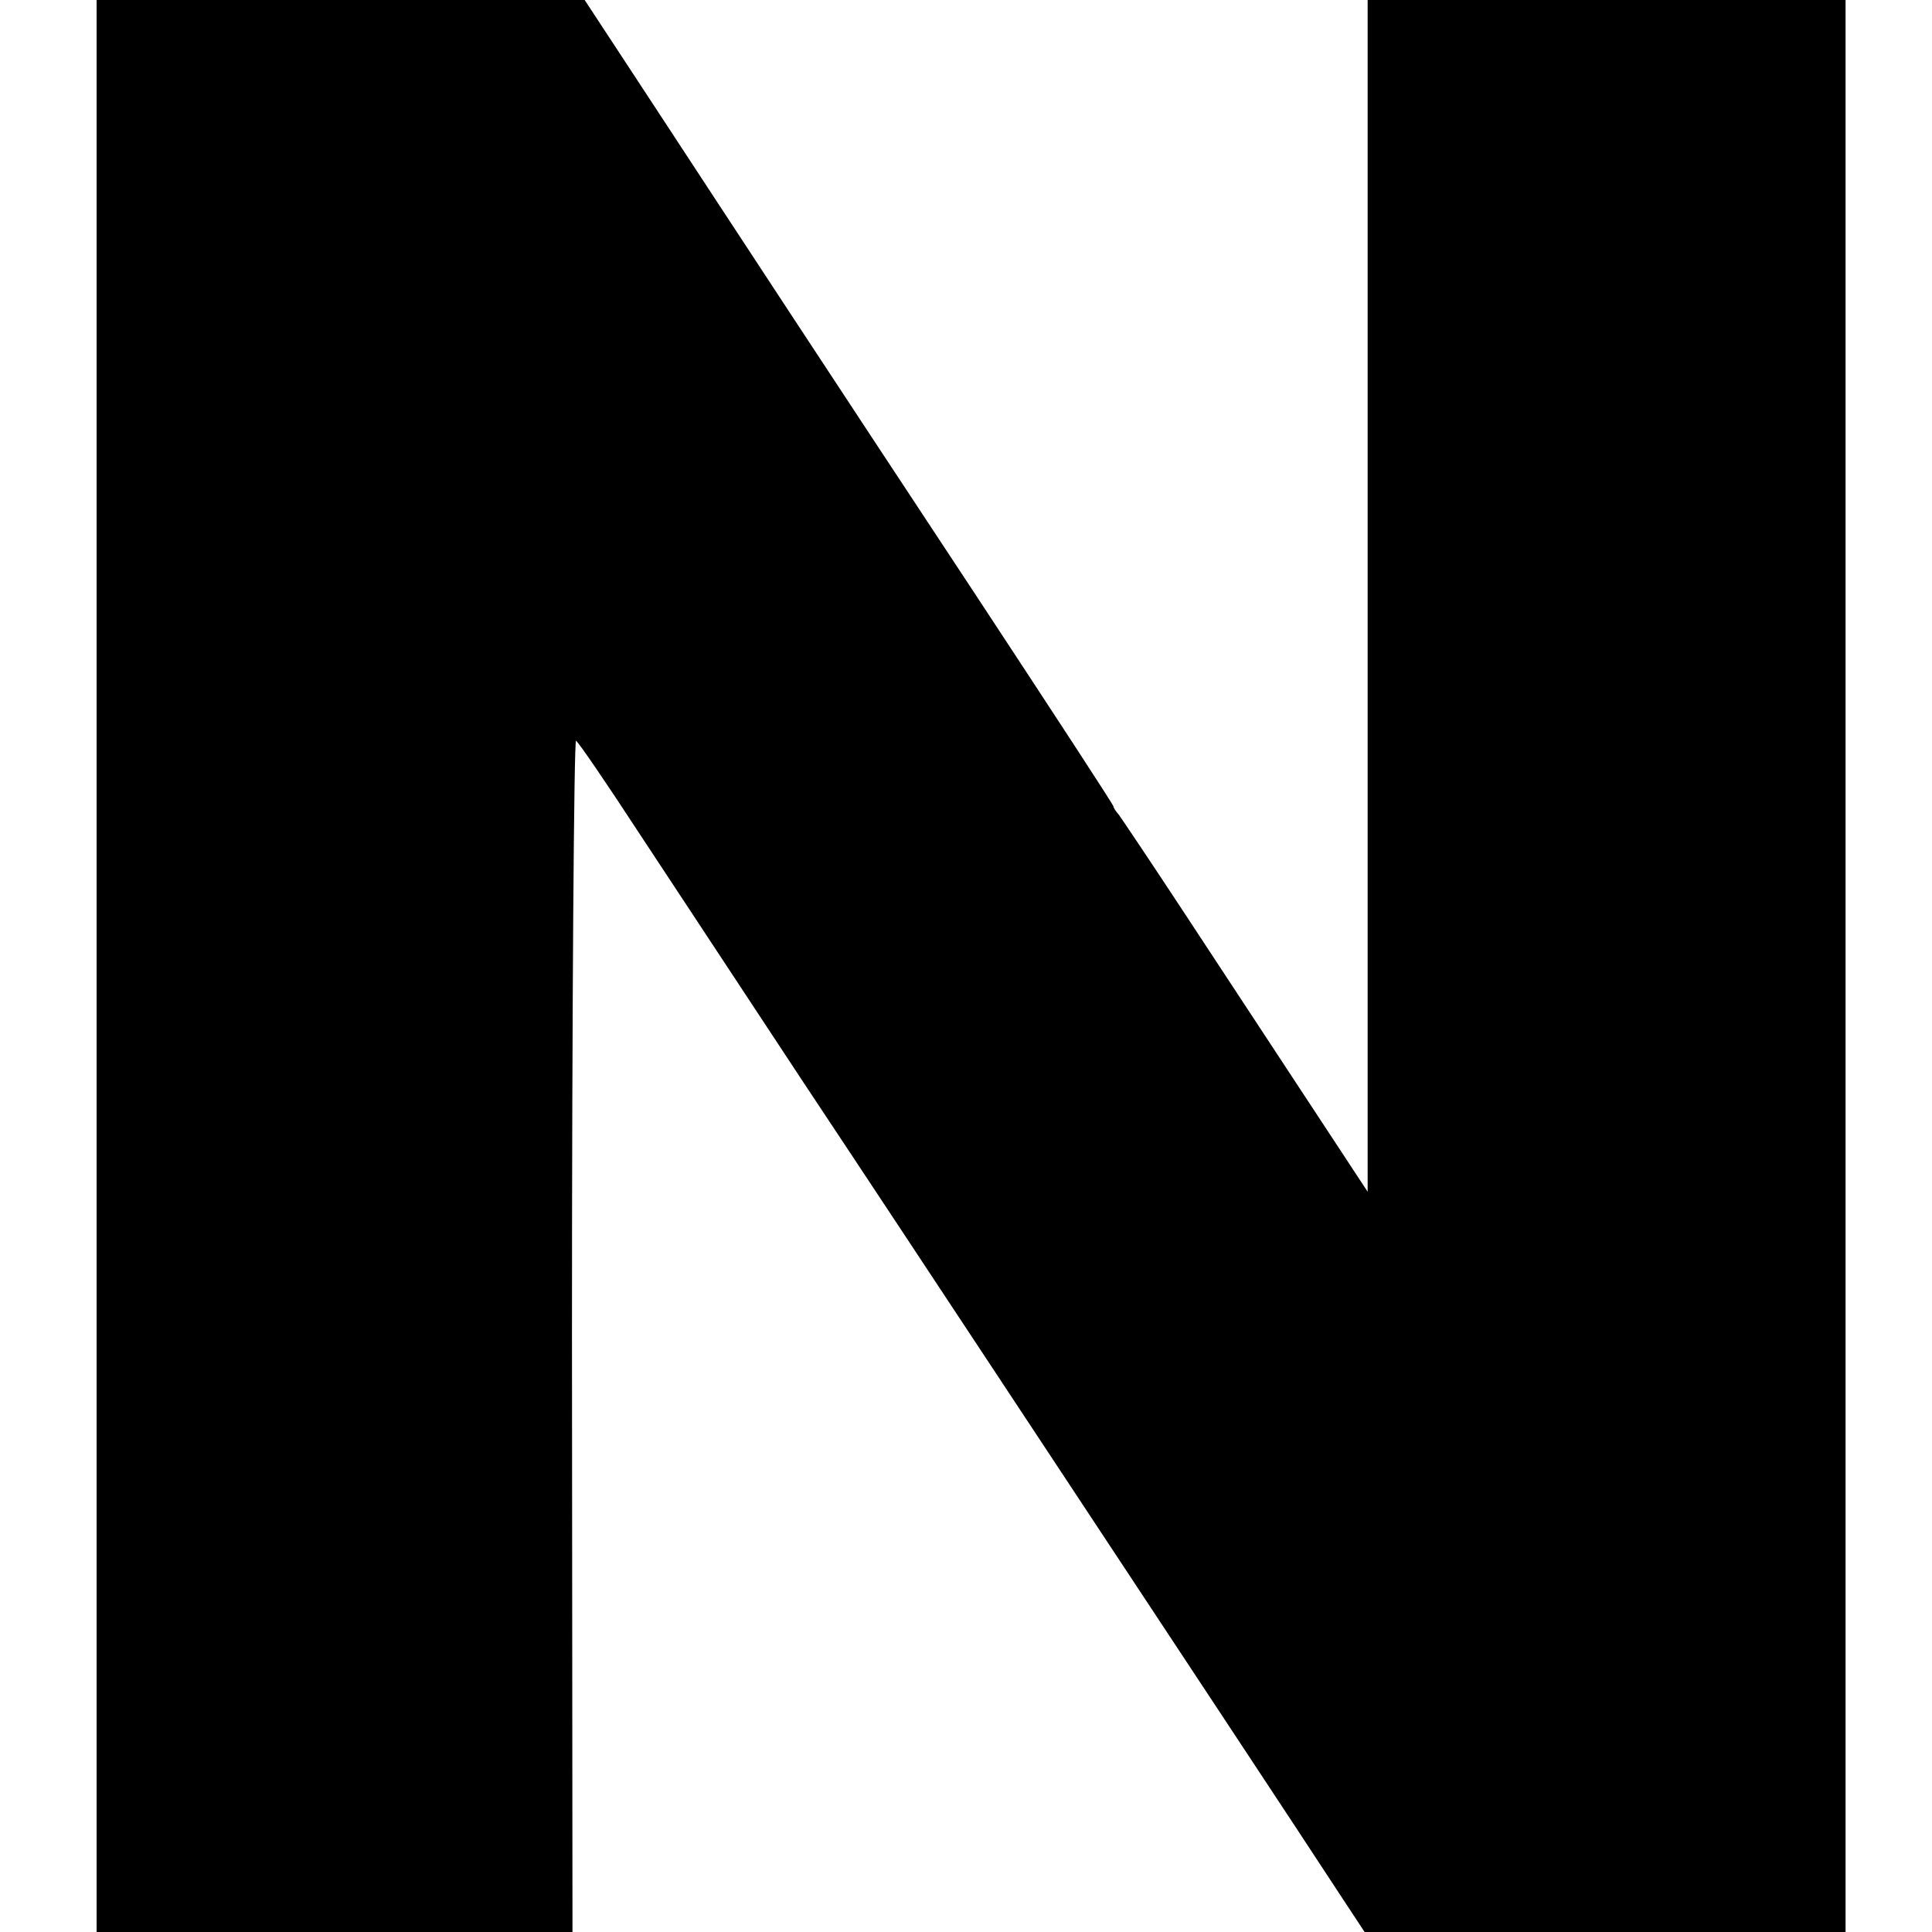
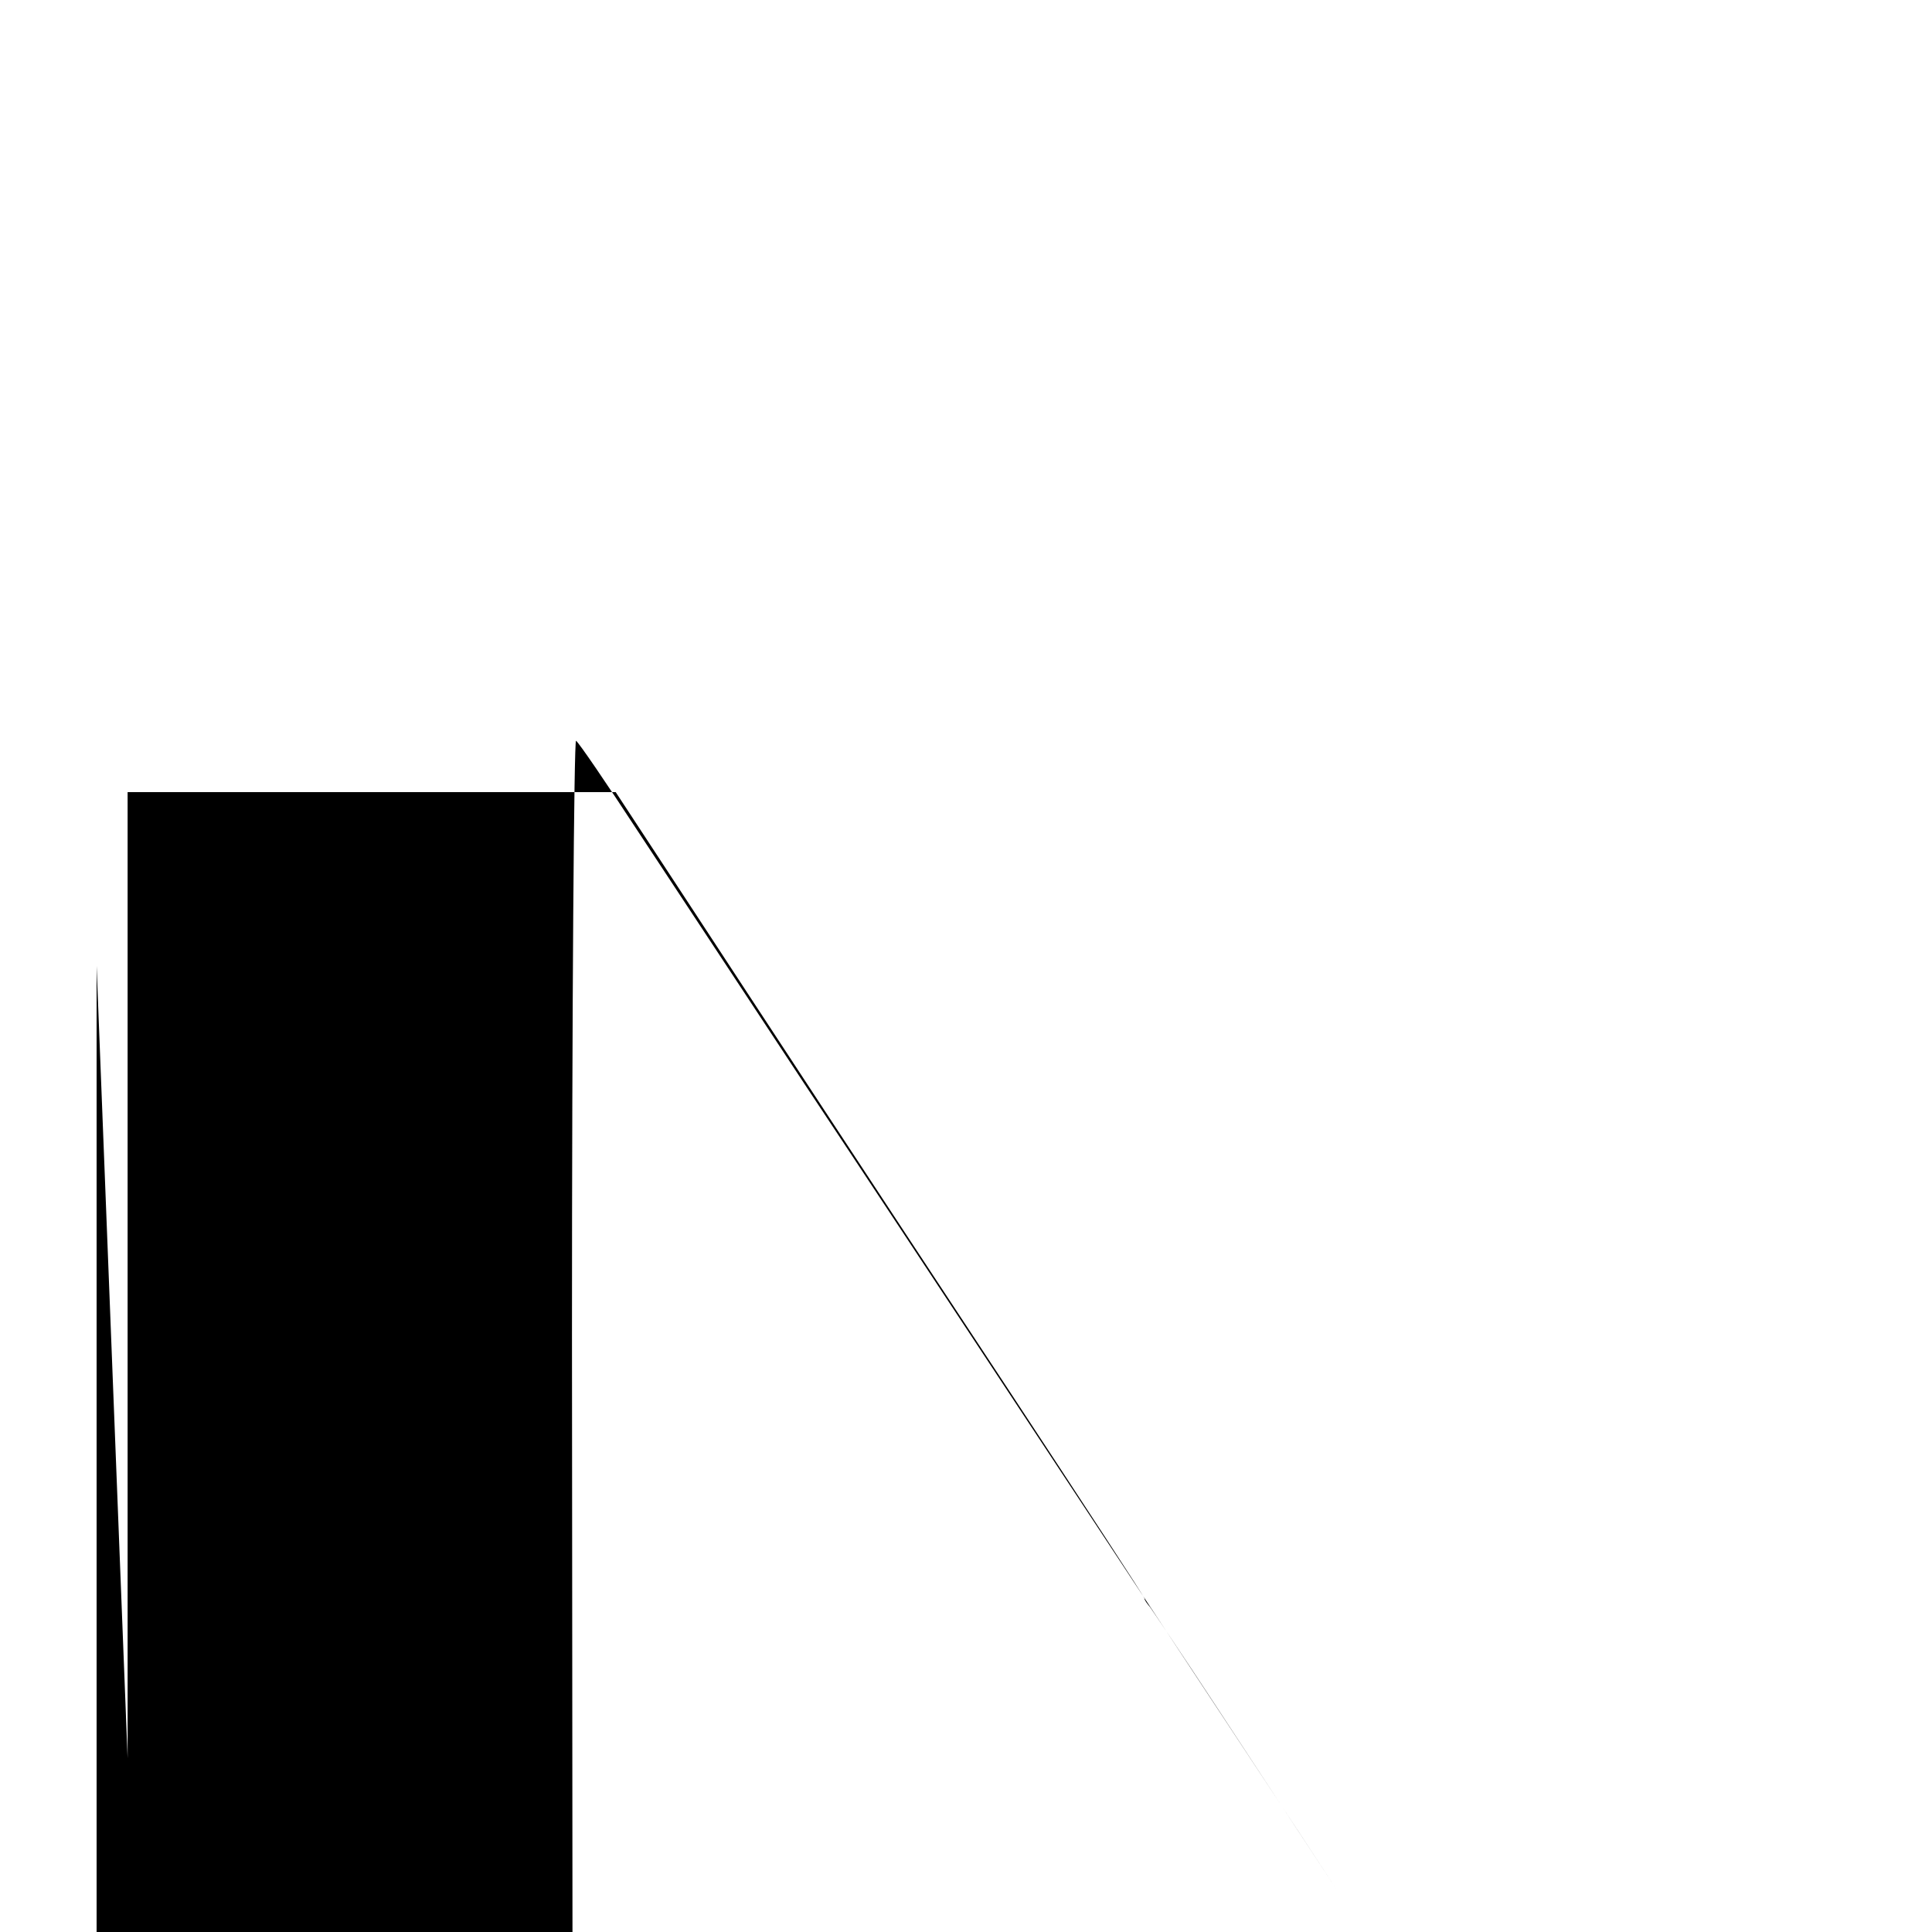
<svg xmlns="http://www.w3.org/2000/svg" version="1.0" width="380pt" height="380pt" viewBox="0 0 380 380" preserveAspectRatio="xMidYMid meet">
  <g transform="translate(0,380) scale(0.1,-0.1)" fill="#000000" stroke="none">
-     <path d="M190 1900 l0 -1900 468 0 468 0 -1 1174 c0 646 4 1172 8 1169 5 -3 59 -82 121 -177 62 -94 209 -317 327 -496 119 -179 282 -426 364 -550 360 -545 635 -961 685 -1038 l54 -82 473 0 473 0 0 1900 0 1900 -470 0 -470 0 0 -1172 0 -1172 -121 184 c-67 102 -175 266 -240 365 -65 99 -123 185 -128 192 -6 7 -11 14 -11 17 0 3 -121 188 -269 413 -297 450 -455 691 -645 981 l-126 192 -480 0 -480 0 0 -1900z" />
+     <path d="M190 1900 l0 -1900 468 0 468 0 -1 1174 c0 646 4 1172 8 1169 5 -3 59 -82 121 -177 62 -94 209 -317 327 -496 119 -179 282 -426 364 -550 360 -545 635 -961 685 -1038 c-67 102 -175 266 -240 365 -65 99 -123 185 -128 192 -6 7 -11 14 -11 17 0 3 -121 188 -269 413 -297 450 -455 691 -645 981 l-126 192 -480 0 -480 0 0 -1900z" />
  </g>
</svg>